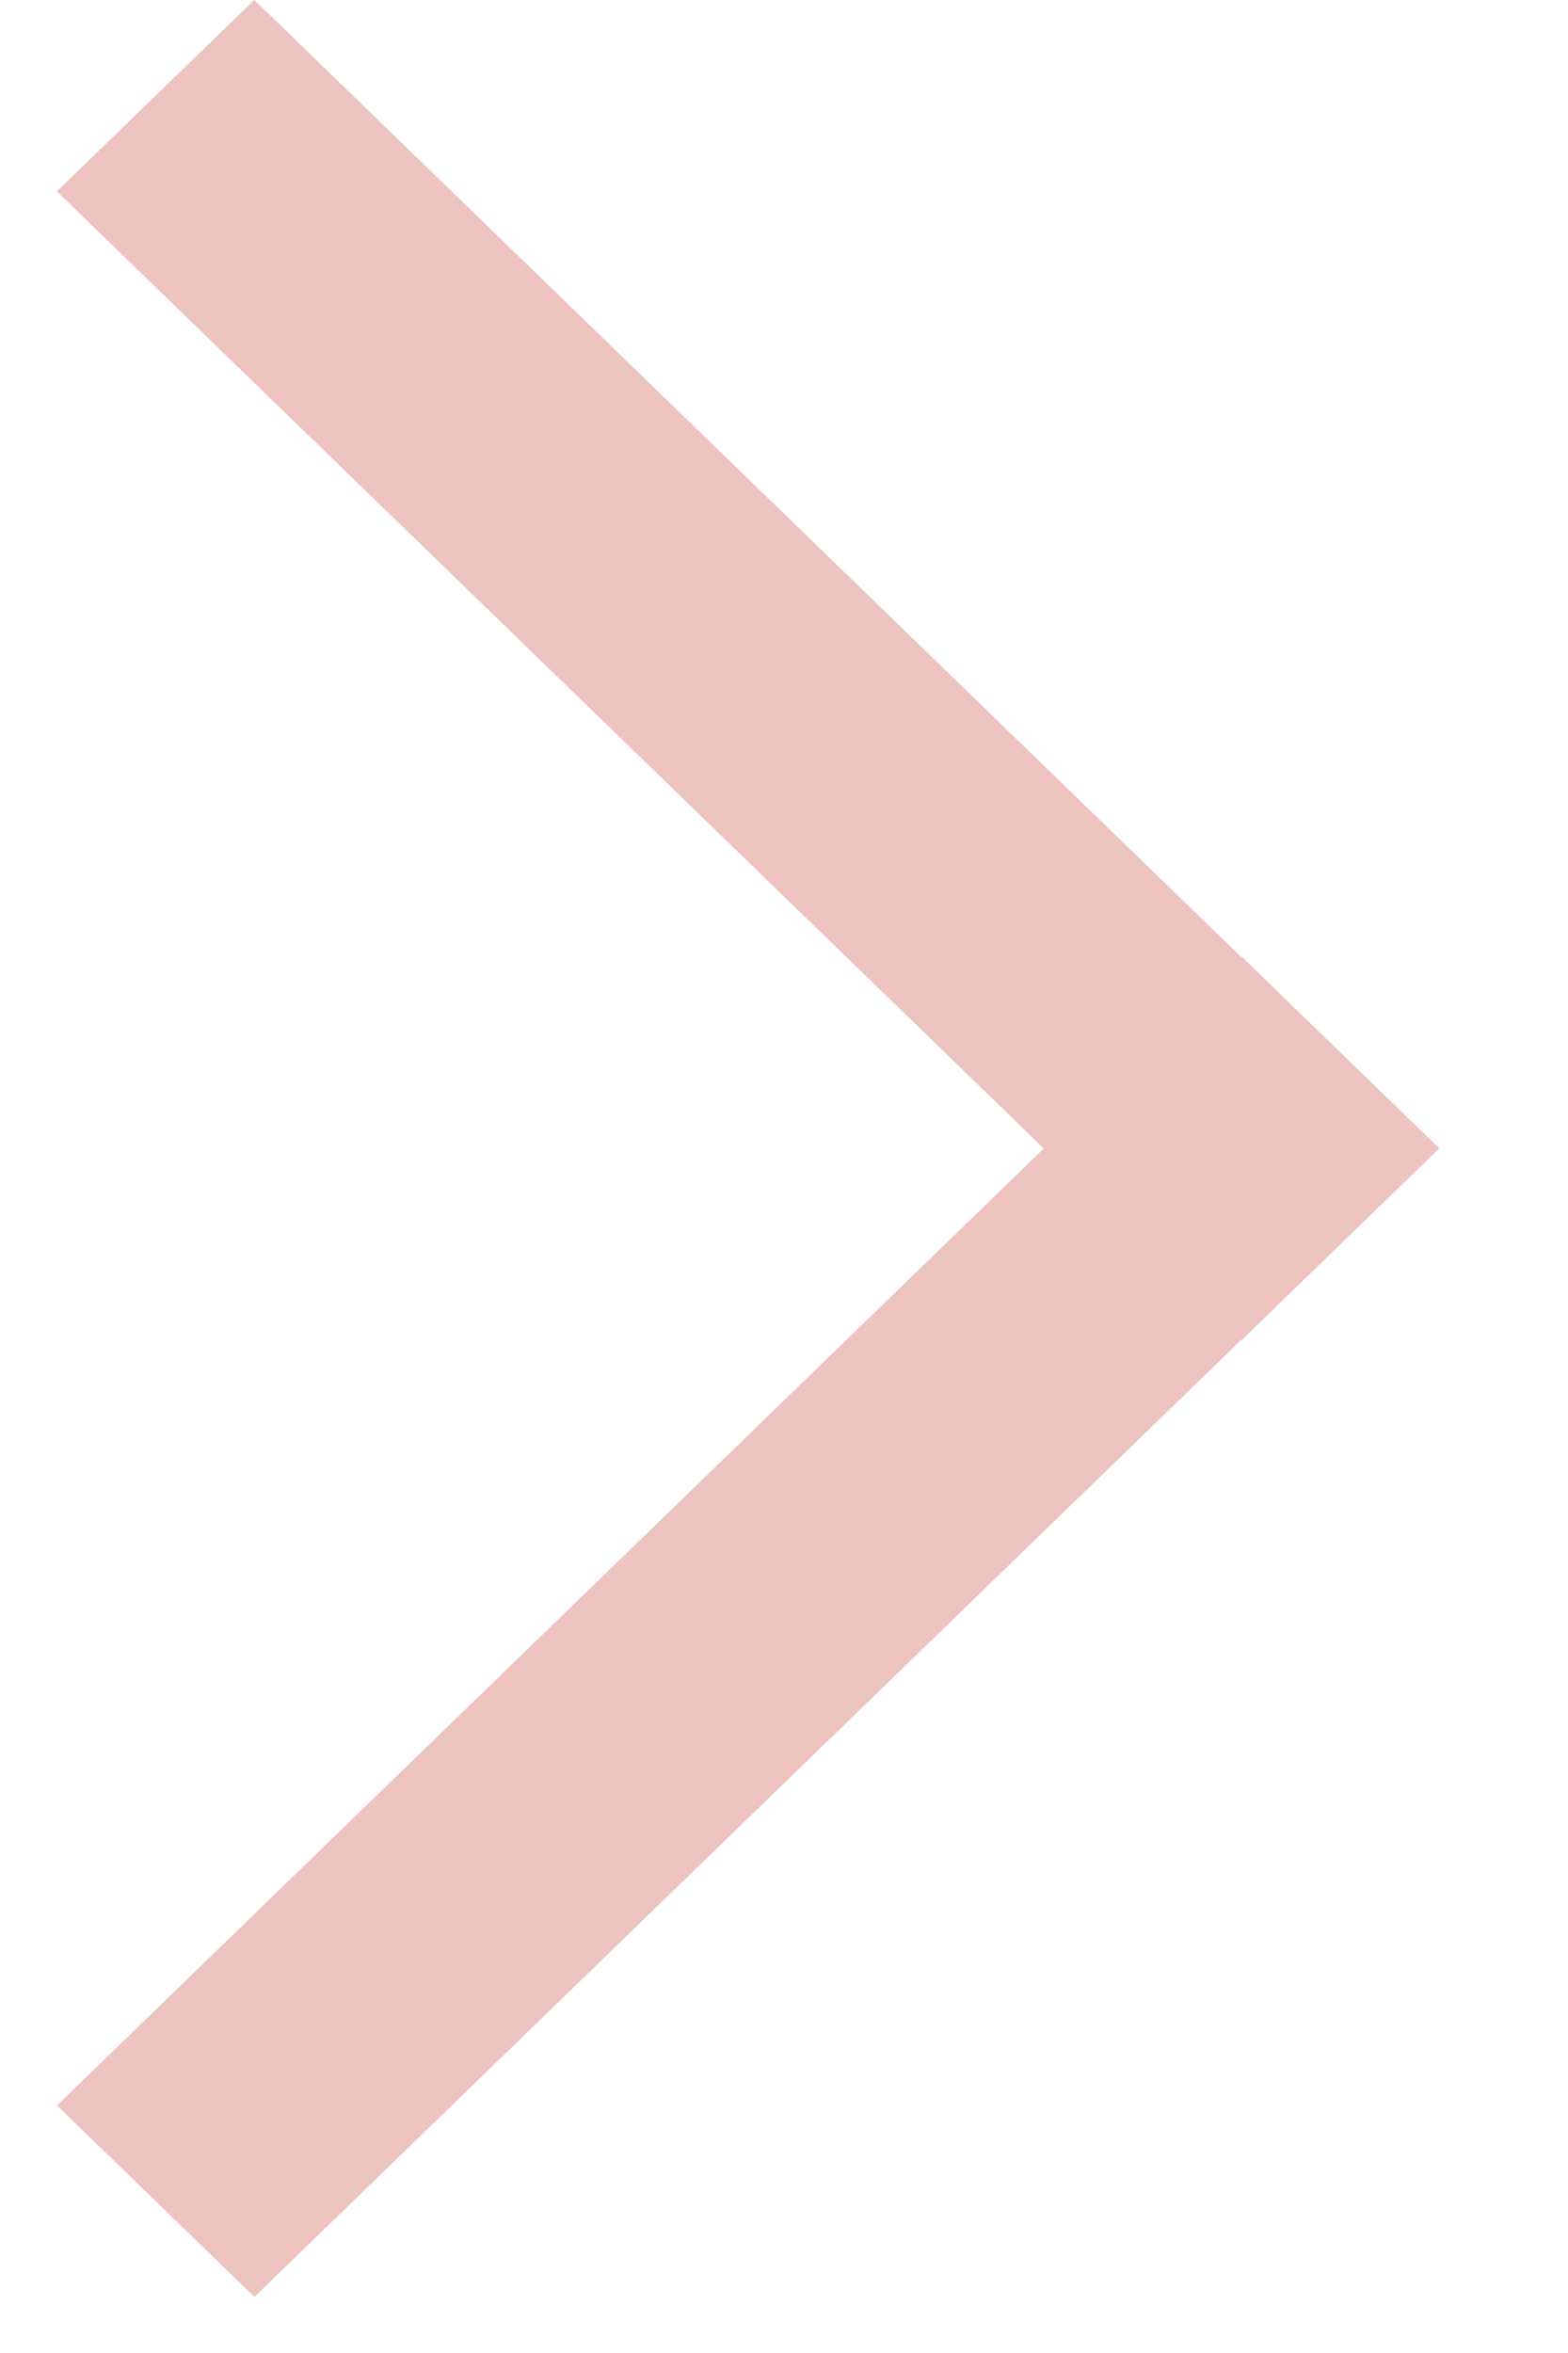
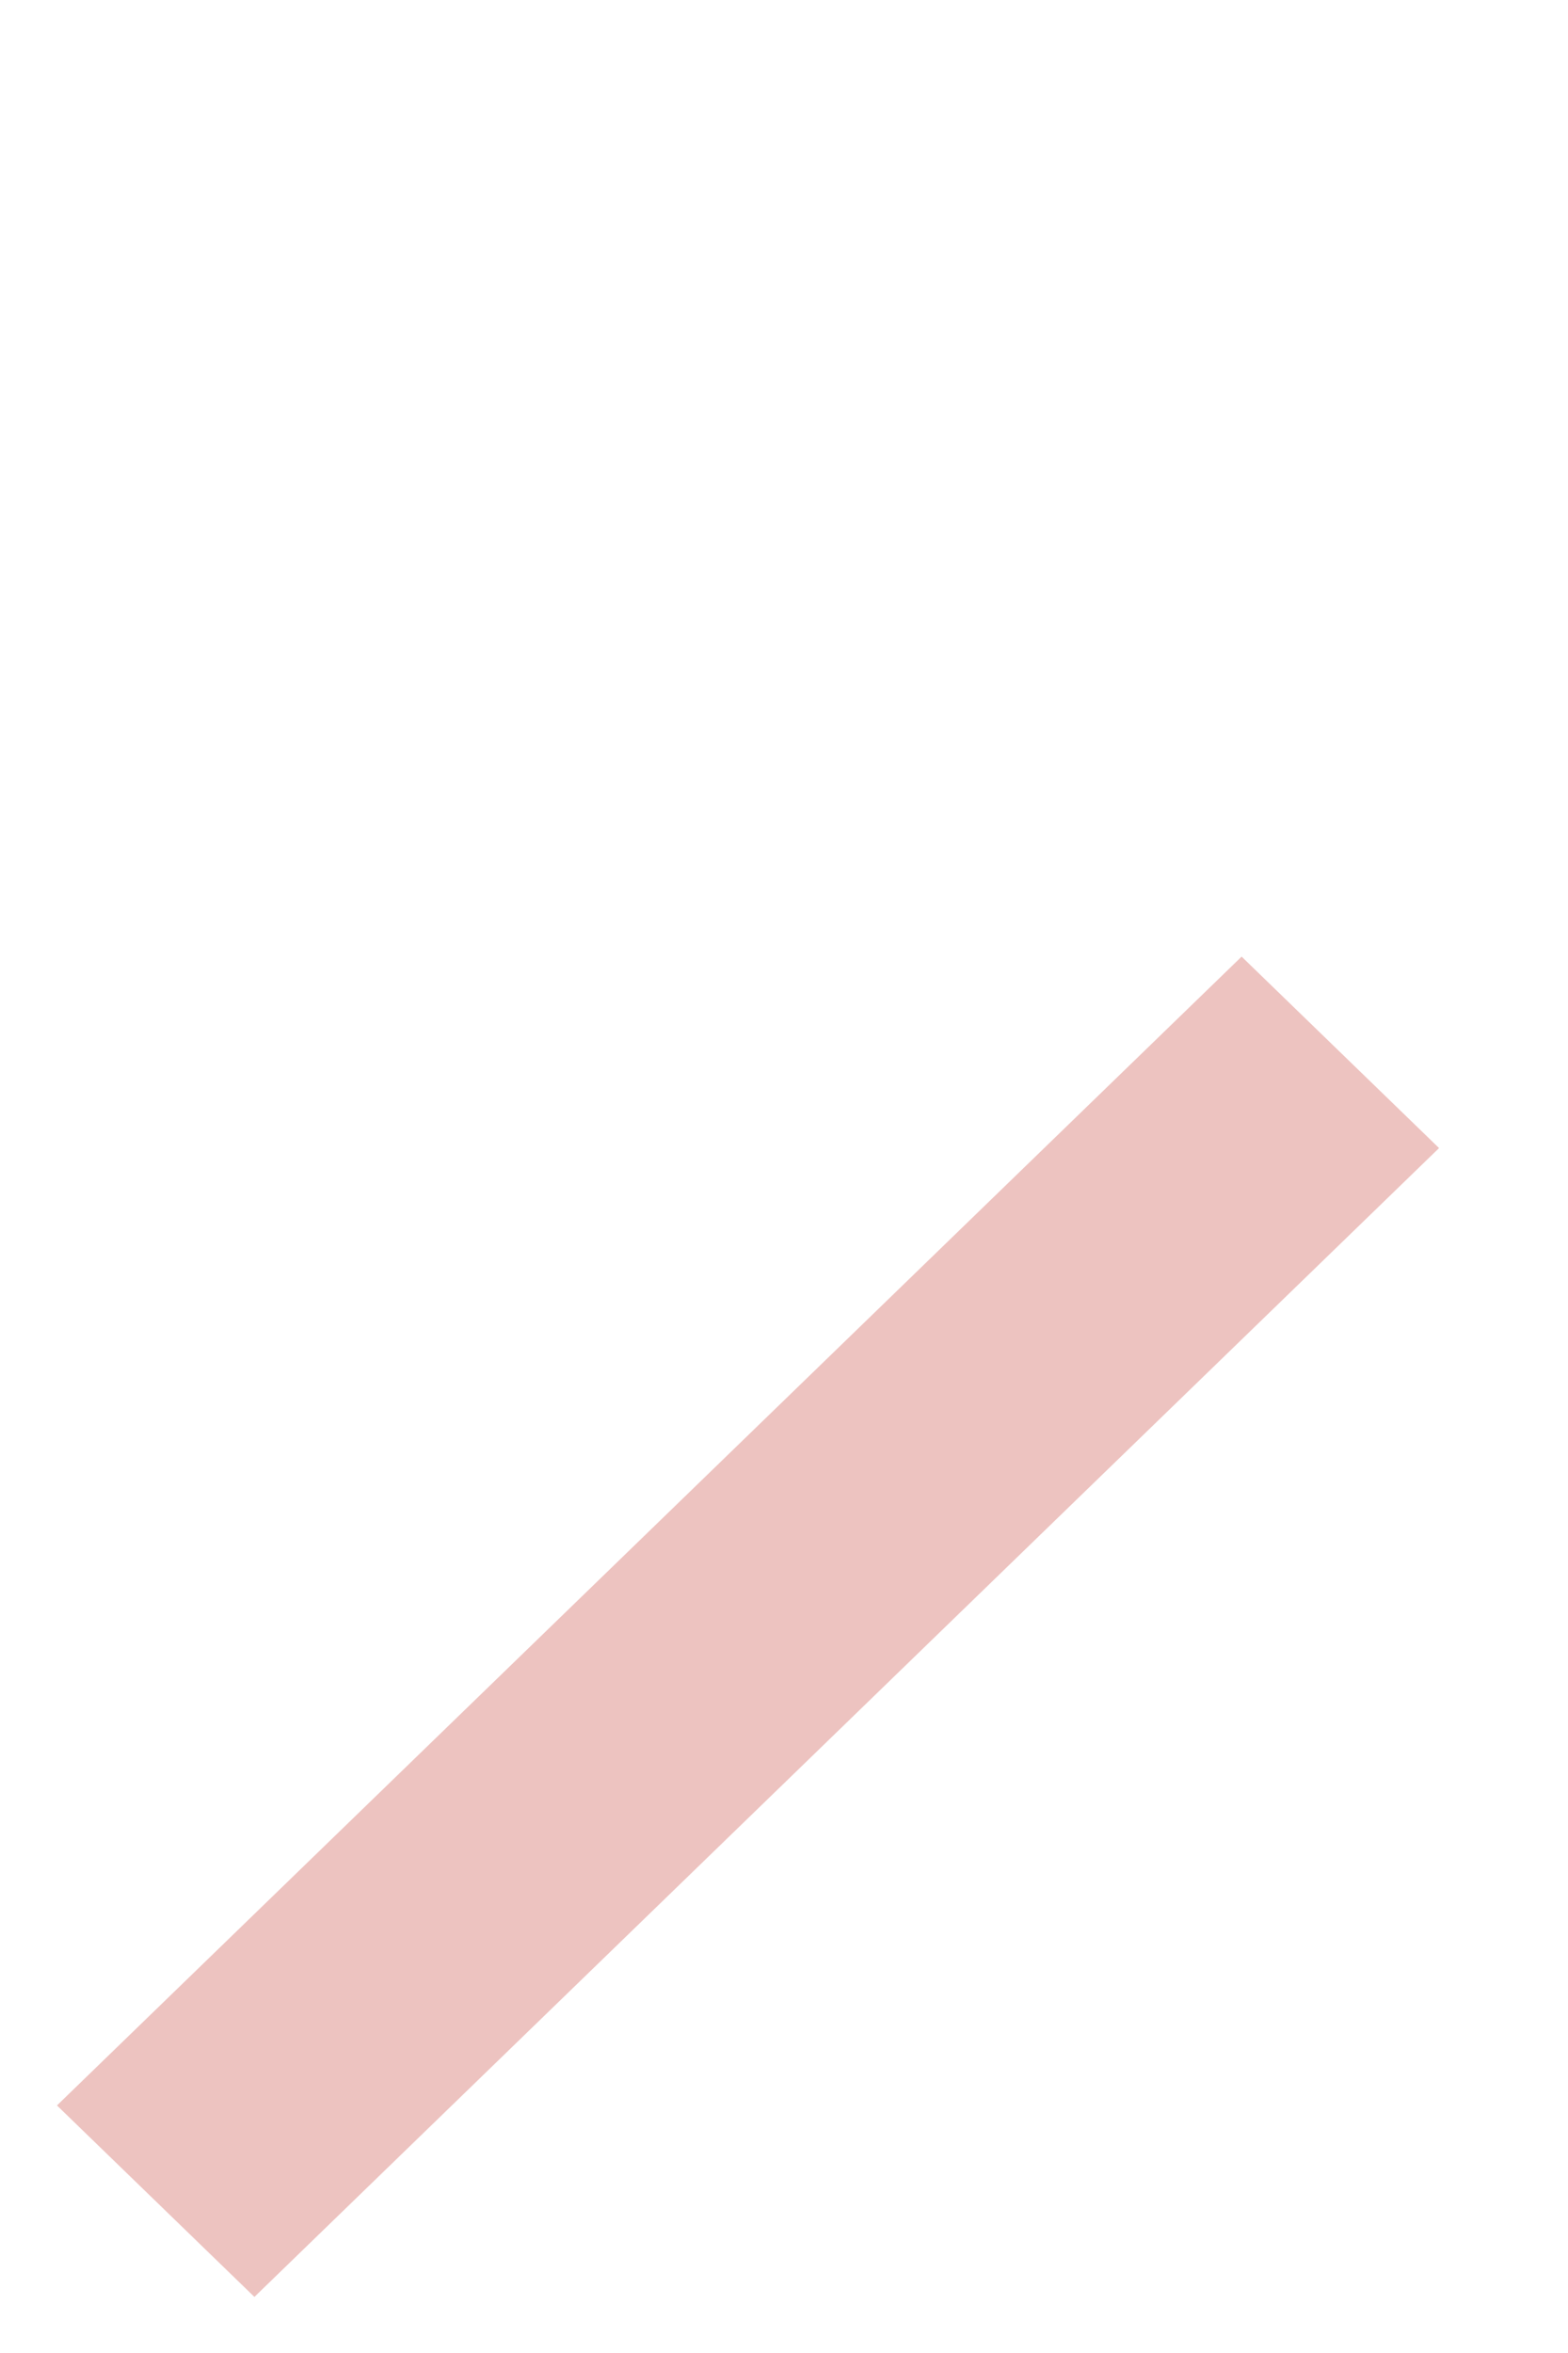
<svg xmlns="http://www.w3.org/2000/svg" width="8" height="12" viewBox="0 0 8 12" fill="none">
  <rect width="1.403" height="8.418" transform="matrix(-0.718 -0.696 0.718 -0.696 1.298 11.714)" fill="#EDC3C0" />
-   <rect width="1.403" height="8.418" transform="matrix(0.718 -0.696 0.718 0.696 0.29 0.976)" fill="#EDC3C0" />
</svg>